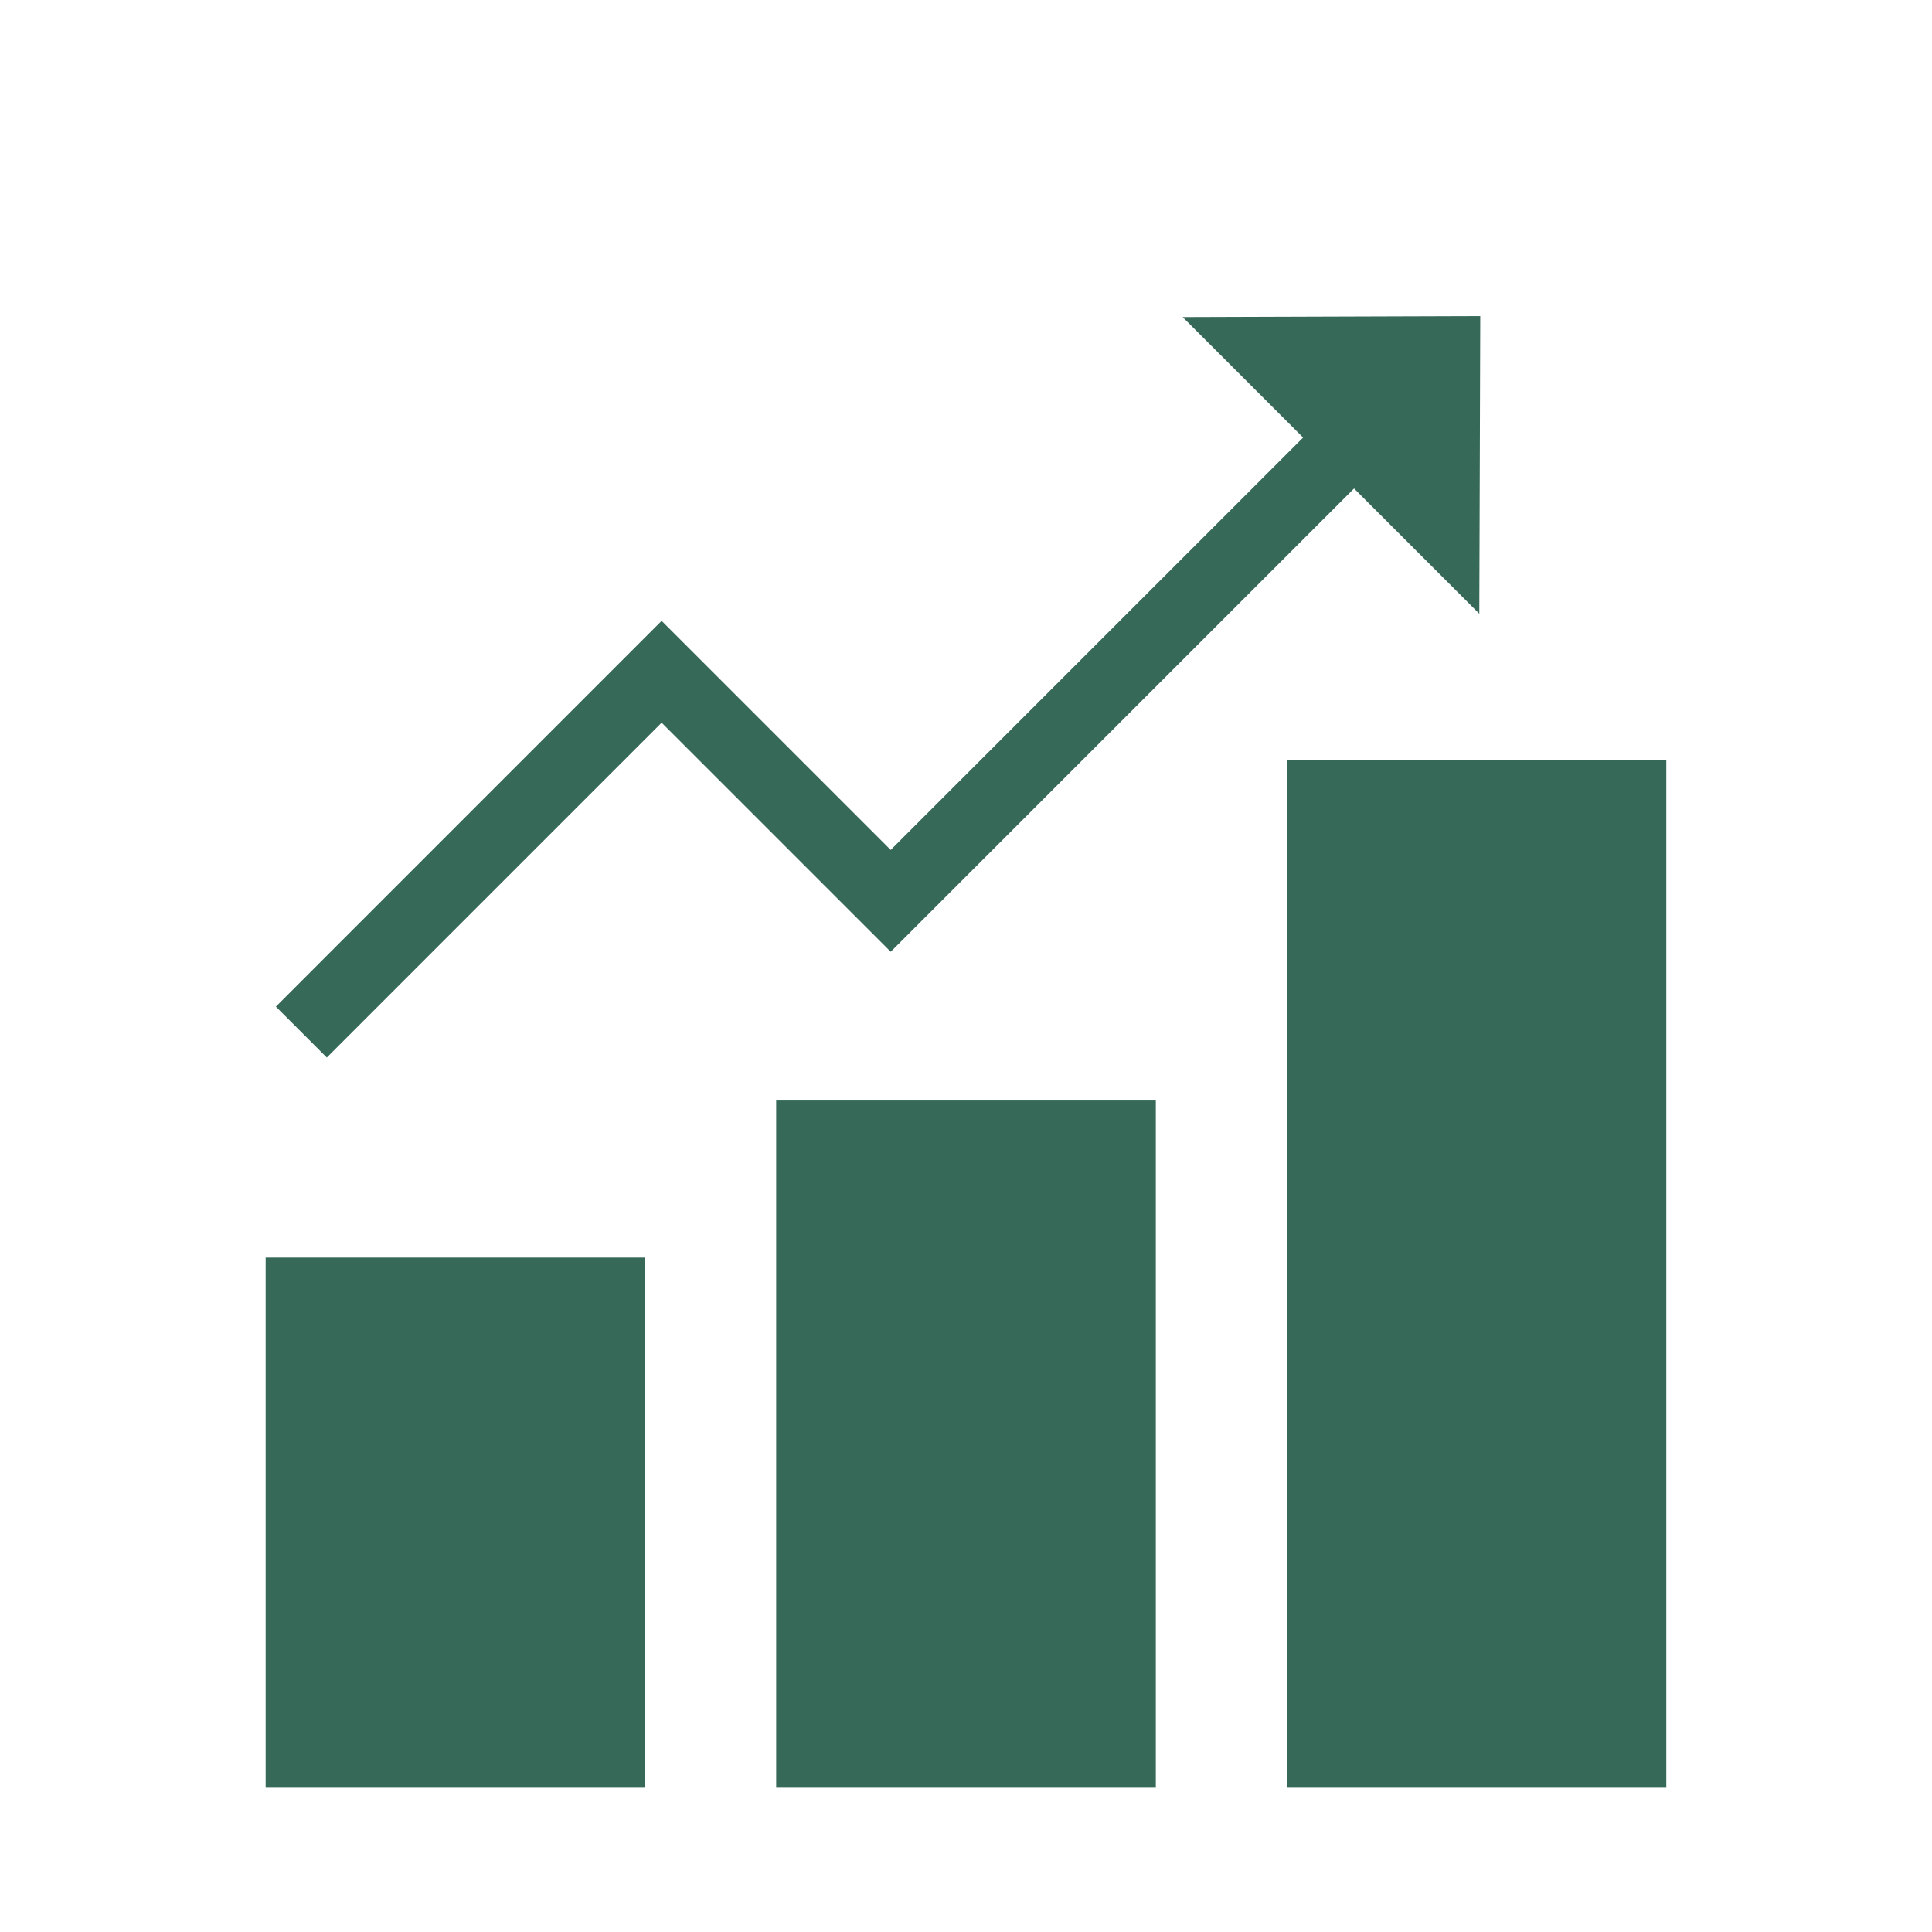
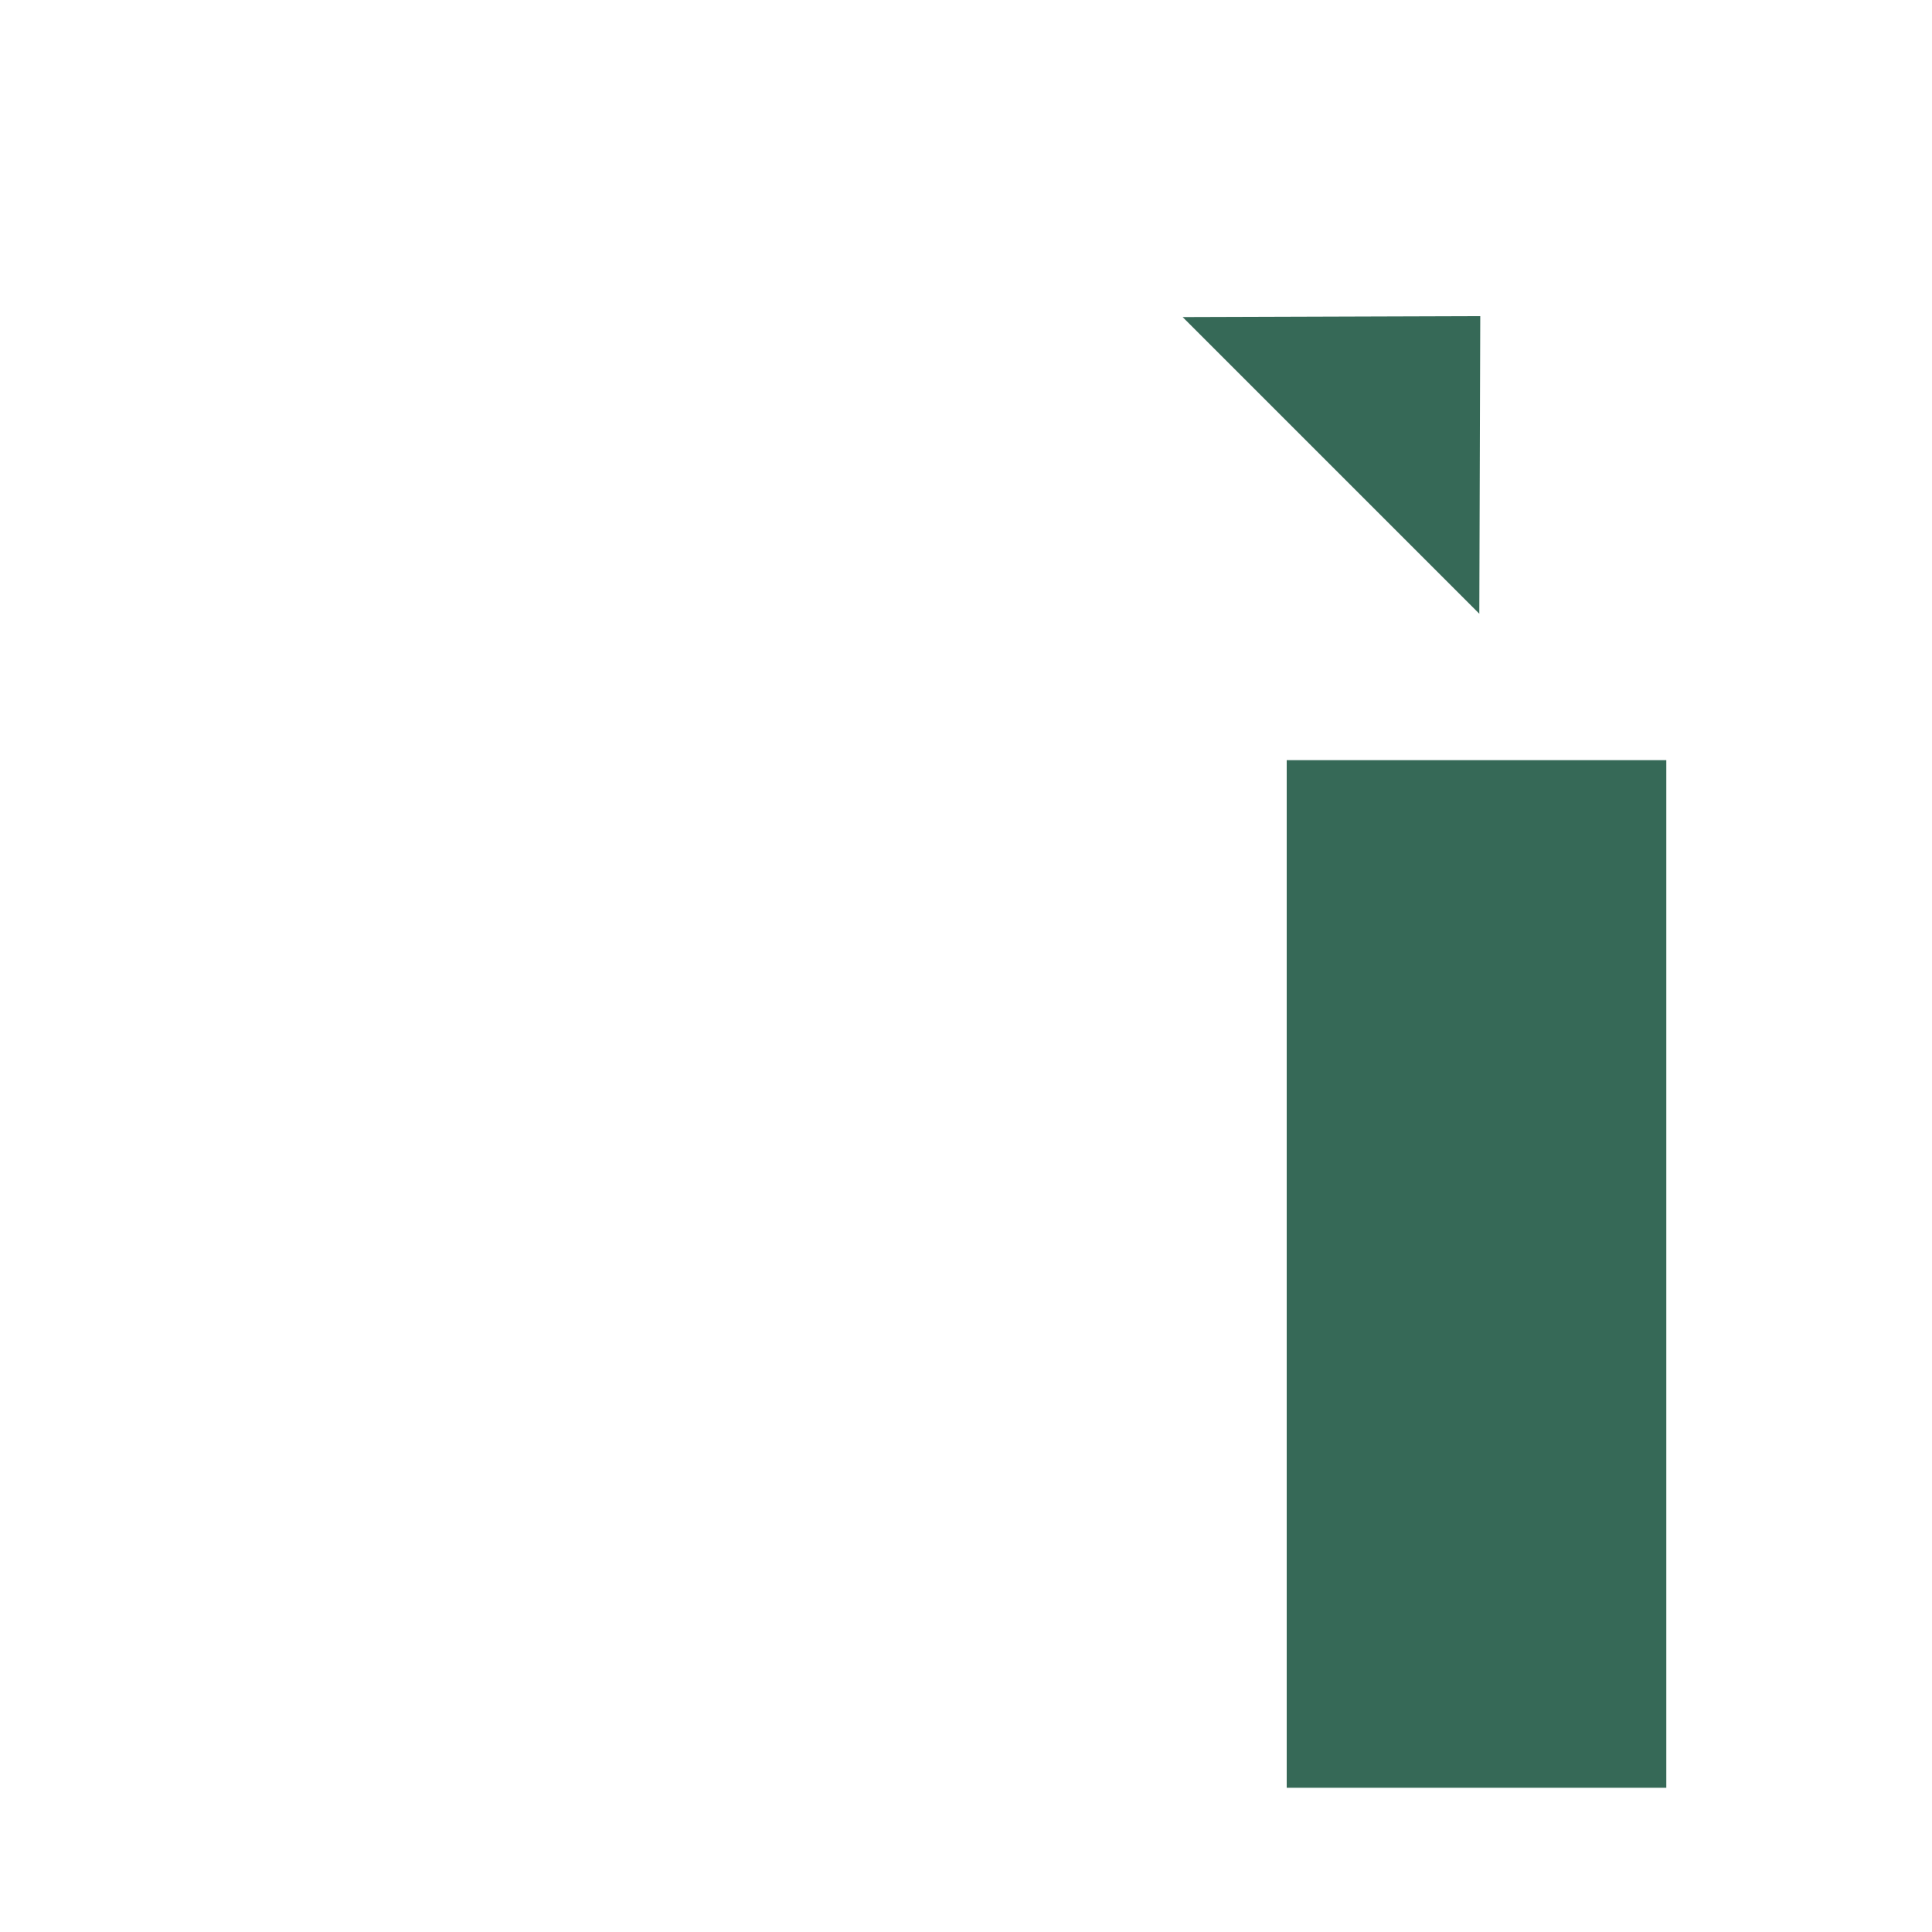
<svg xmlns="http://www.w3.org/2000/svg" fill="none" viewBox="0 0 40 40" height="40" width="40">
-   <path fill="#366957" d="M13.36 26.037H5.5V37.014H13.36V26.037Z" />
-   <path fill="#366957" d="M23.93 22.785H16.07V37.014H23.93V22.785Z" />
  <path fill="#366957" d="M34.499 15.738H26.64V37.014H34.499V15.738Z" />
-   <path stroke-width="1.491" stroke="#366957" d="M6.239 21.368L13.698 13.908L18.441 18.651L27.589 9.504" />
  <path stroke-width="0.136" stroke="#366957" fill="#366957" d="M24.649 6.632L30.579 6.613L30.56 12.543L24.649 6.632Z" />
</svg>